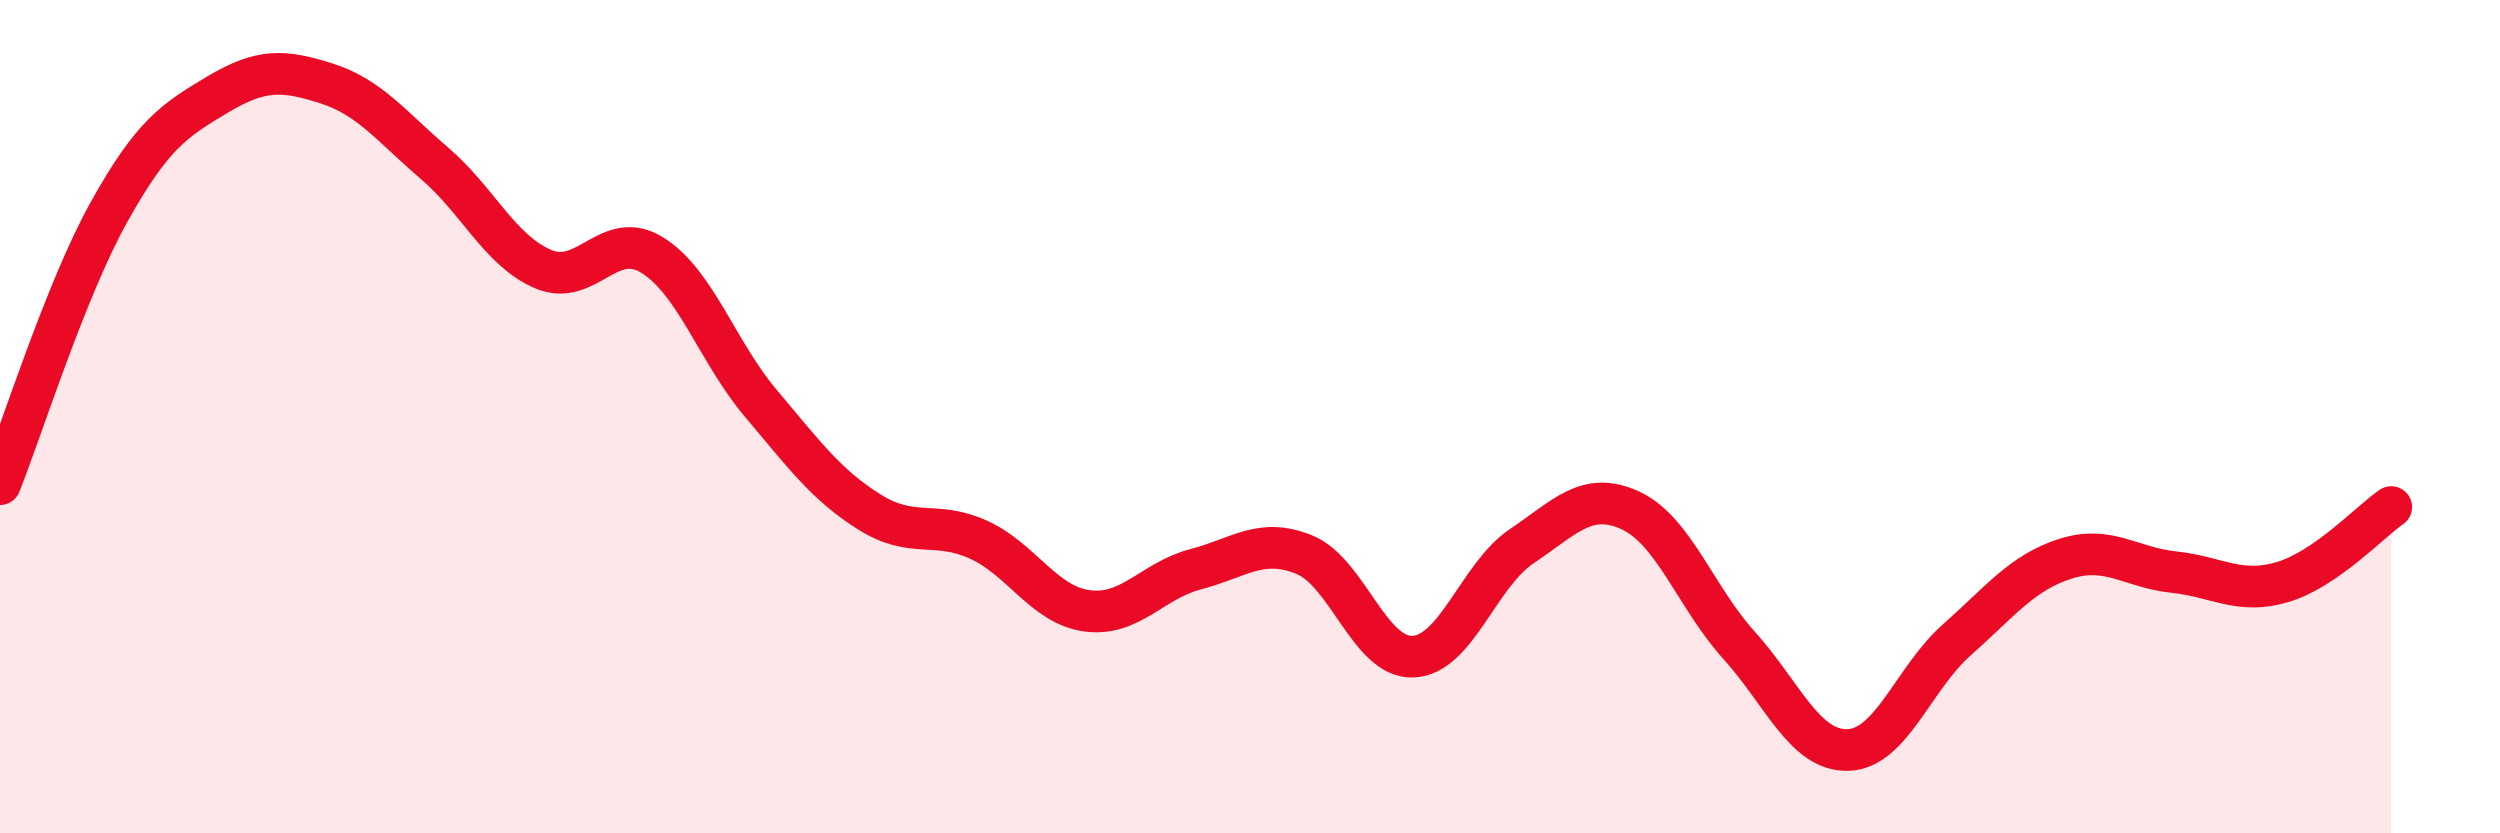
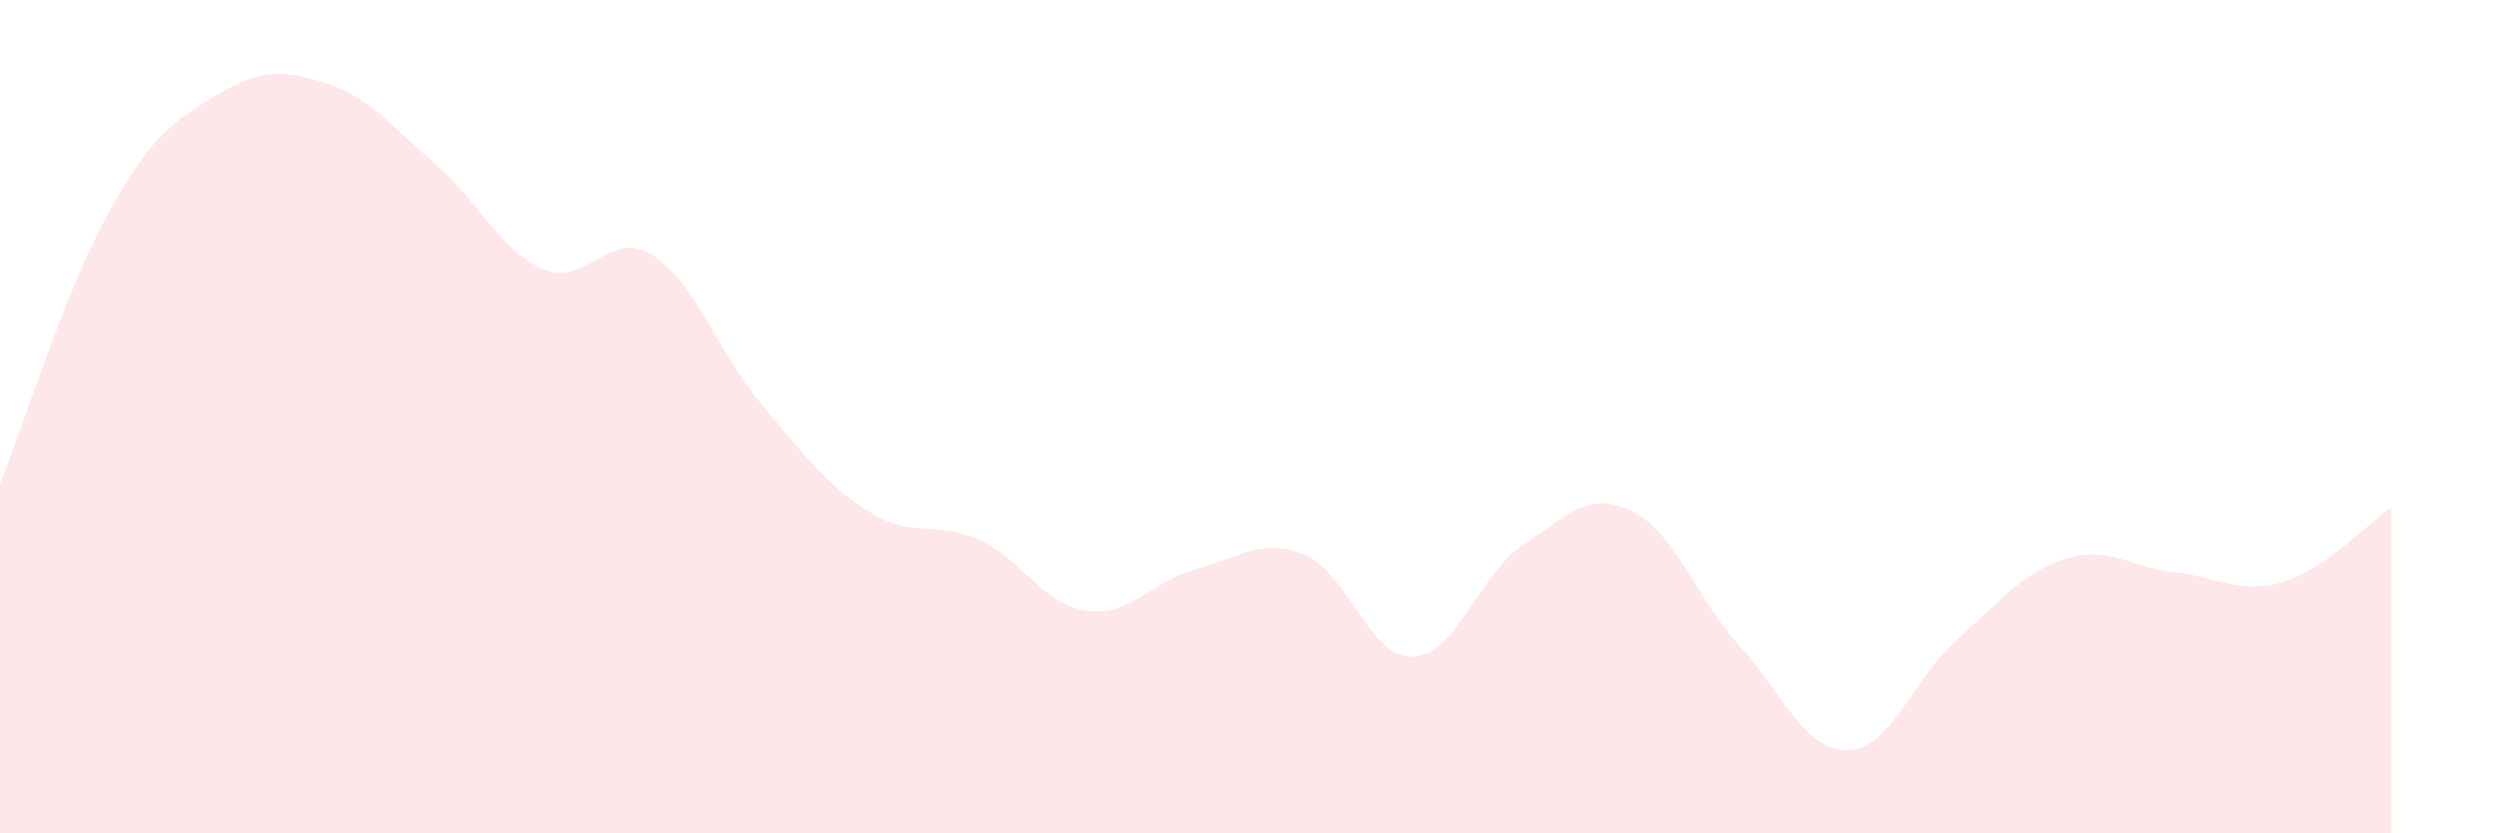
<svg xmlns="http://www.w3.org/2000/svg" width="60" height="20" viewBox="0 0 60 20">
  <path d="M 0,11.62 C 0.52,10.32 1.57,6.97 2.61,5.1 C 3.65,3.23 4.18,2.89 5.22,2.27 C 6.26,1.65 6.79,1.67 7.83,2 C 8.87,2.33 9.39,3.03 10.43,3.92 C 11.47,4.81 12,6.02 13.04,6.46 C 14.08,6.9 14.61,5.48 15.65,6.12 C 16.69,6.76 17.22,8.45 18.26,9.68 C 19.3,10.91 19.83,11.64 20.87,12.29 C 21.91,12.94 22.44,12.48 23.48,12.95 C 24.52,13.42 25.05,14.52 26.09,14.66 C 27.13,14.8 27.66,13.93 28.7,13.66 C 29.74,13.39 30.26,12.89 31.3,13.31 C 32.34,13.73 32.87,15.8 33.91,15.76 C 34.95,15.72 35.48,13.81 36.52,13.11 C 37.56,12.41 38.09,11.77 39.13,12.25 C 40.17,12.73 40.7,14.34 41.74,15.49 C 42.78,16.64 43.31,18.03 44.35,18 C 45.39,17.97 45.92,16.28 46.96,15.36 C 48,14.44 48.53,13.74 49.57,13.41 C 50.61,13.08 51.13,13.62 52.17,13.73 C 53.21,13.84 53.74,14.28 54.78,13.97 C 55.82,13.66 56.87,12.53 57.39,12.17L57.39 20L0 20Z" fill="#EB0A25" opacity="0.1" stroke-linecap="round" stroke-linejoin="round" />
-   <path d="M 0,11.62 C 0.52,10.32 1.57,6.97 2.61,5.1 C 3.65,3.23 4.18,2.89 5.22,2.27 C 6.26,1.65 6.79,1.67 7.83,2 C 8.87,2.33 9.39,3.03 10.43,3.92 C 11.47,4.81 12,6.02 13.04,6.46 C 14.08,6.9 14.61,5.48 15.65,6.12 C 16.69,6.76 17.22,8.45 18.26,9.68 C 19.3,10.91 19.83,11.64 20.87,12.29 C 21.91,12.94 22.44,12.48 23.48,12.95 C 24.52,13.42 25.05,14.52 26.09,14.66 C 27.13,14.8 27.66,13.93 28.7,13.66 C 29.74,13.39 30.26,12.89 31.3,13.31 C 32.34,13.73 32.87,15.8 33.91,15.76 C 34.95,15.72 35.48,13.81 36.52,13.11 C 37.56,12.41 38.09,11.77 39.13,12.25 C 40.17,12.73 40.7,14.34 41.74,15.49 C 42.78,16.64 43.31,18.03 44.35,18 C 45.39,17.97 45.92,16.28 46.96,15.36 C 48,14.44 48.53,13.74 49.57,13.41 C 50.61,13.08 51.13,13.62 52.17,13.73 C 53.21,13.84 53.74,14.28 54.78,13.97 C 55.82,13.66 56.87,12.53 57.39,12.17" stroke="#EB0A25" stroke-width="1" fill="none" stroke-linecap="round" stroke-linejoin="round" />
</svg>